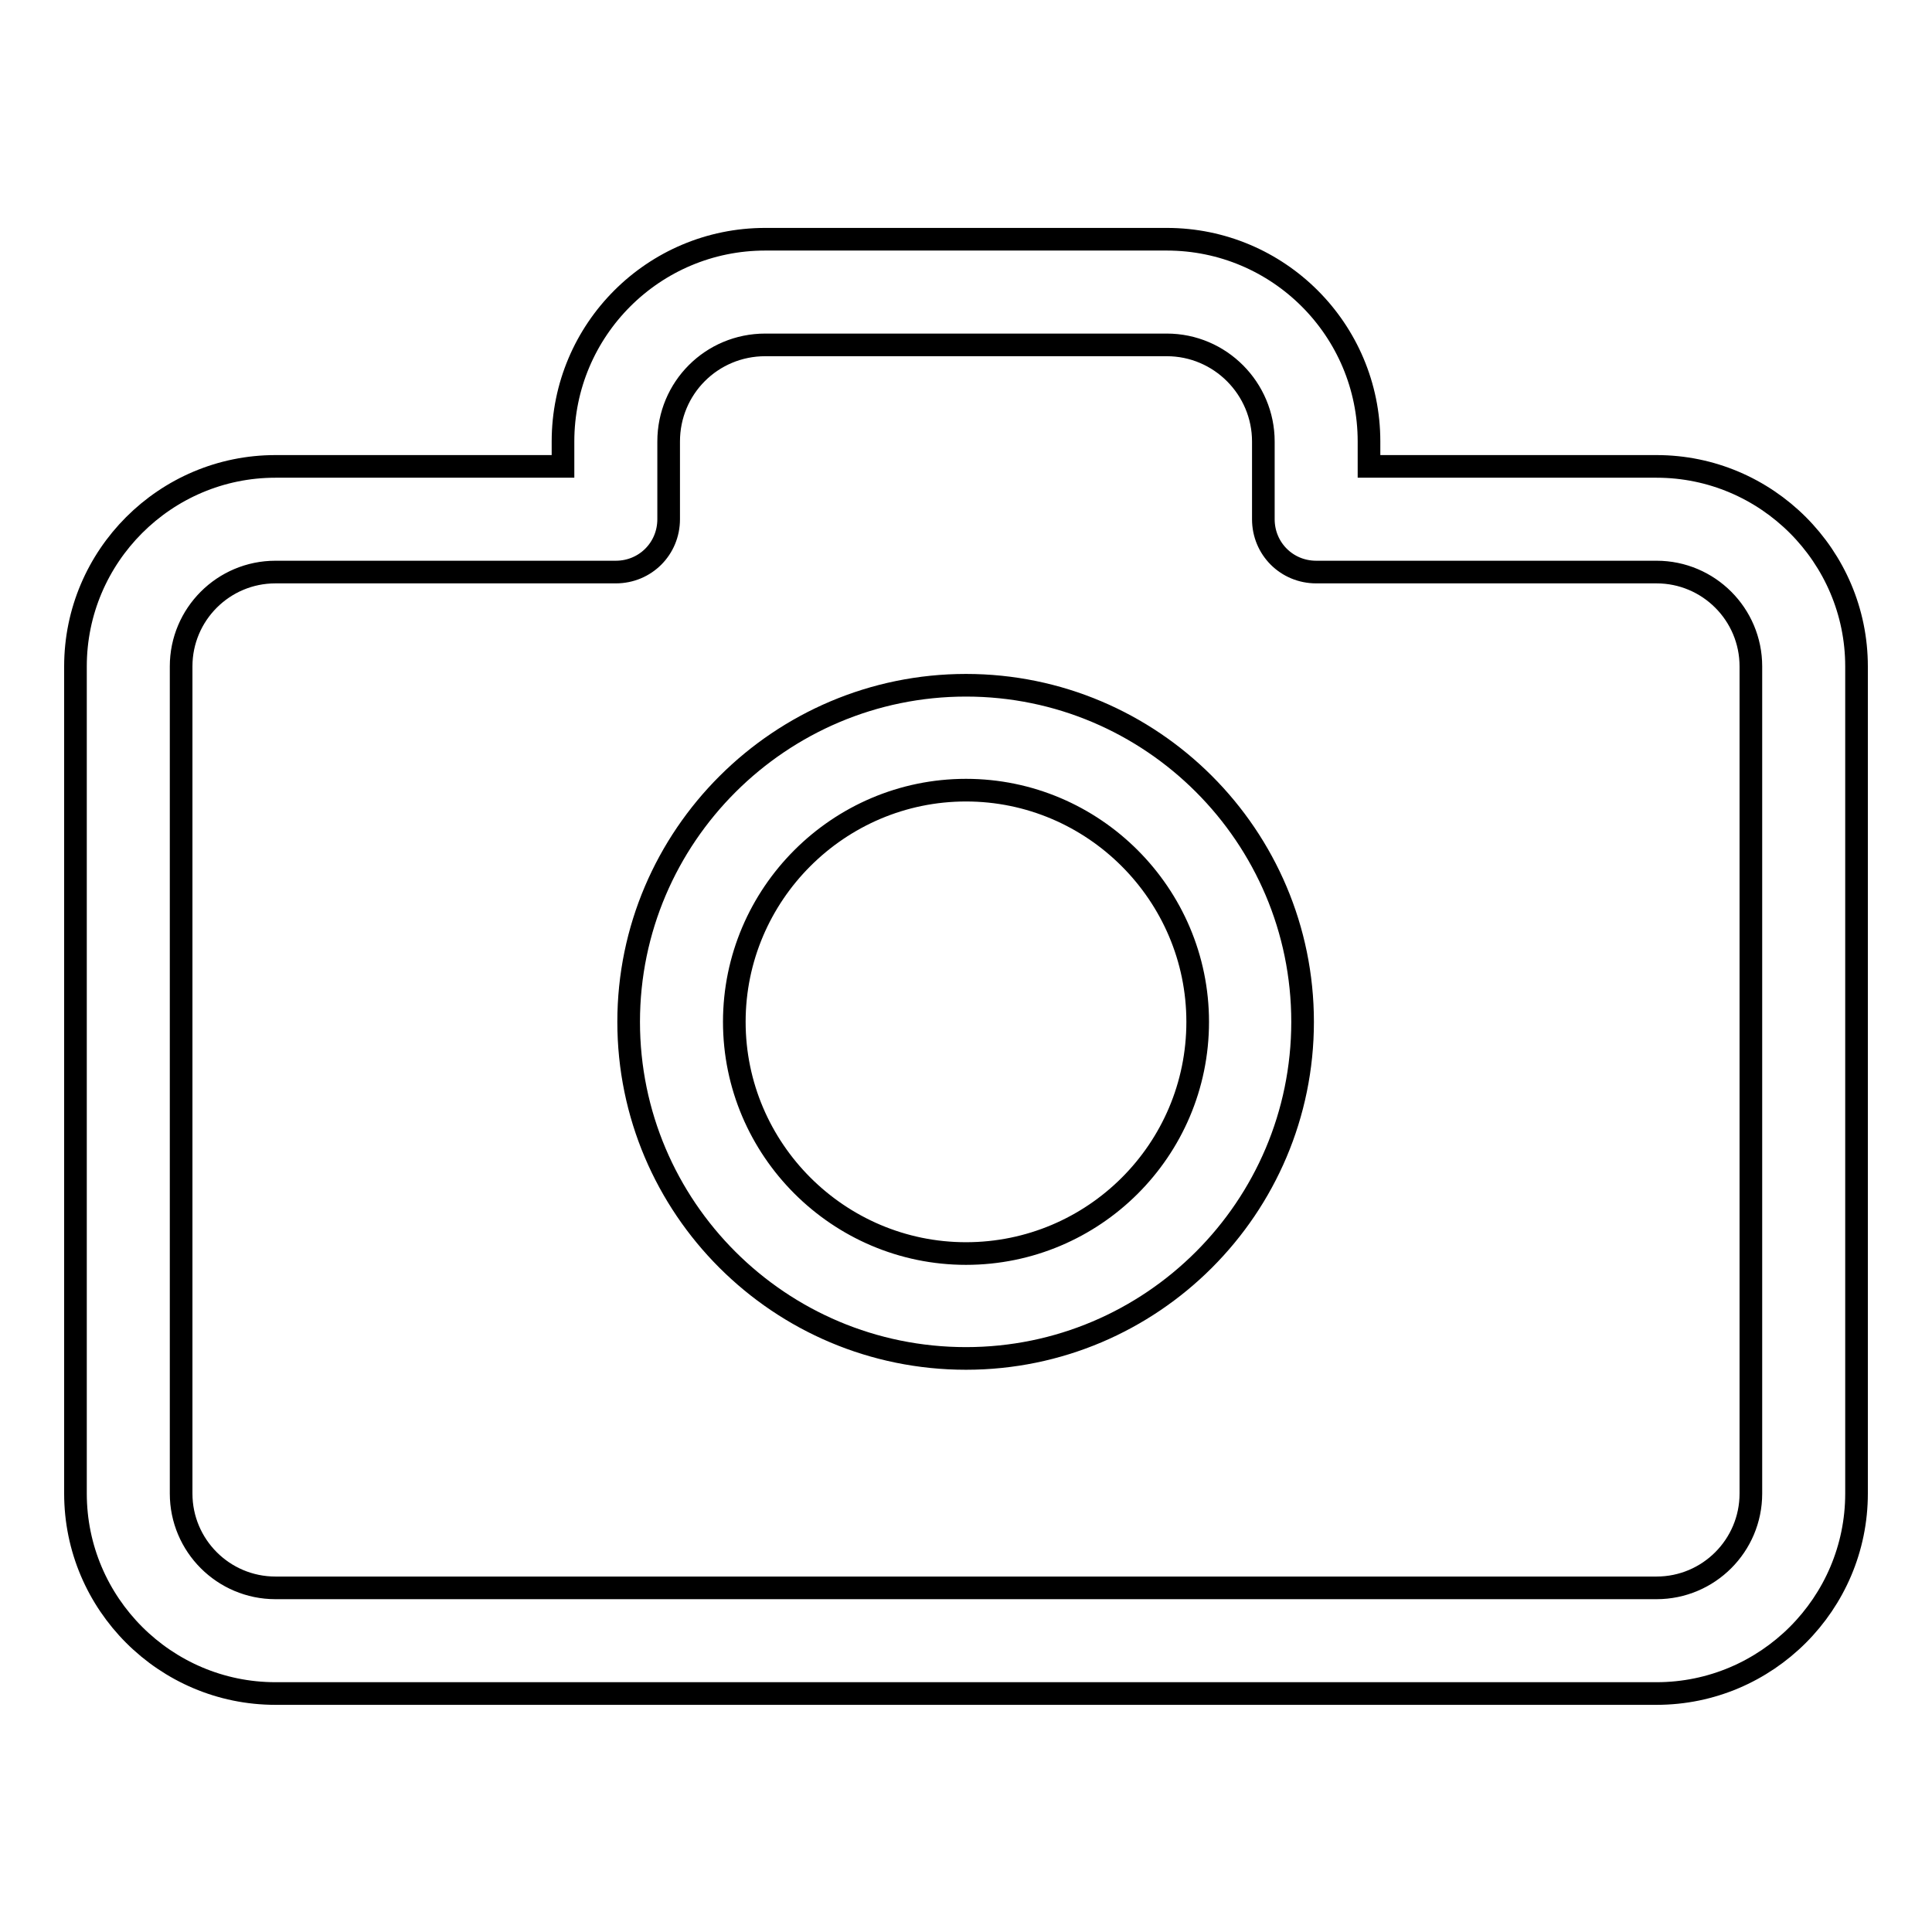
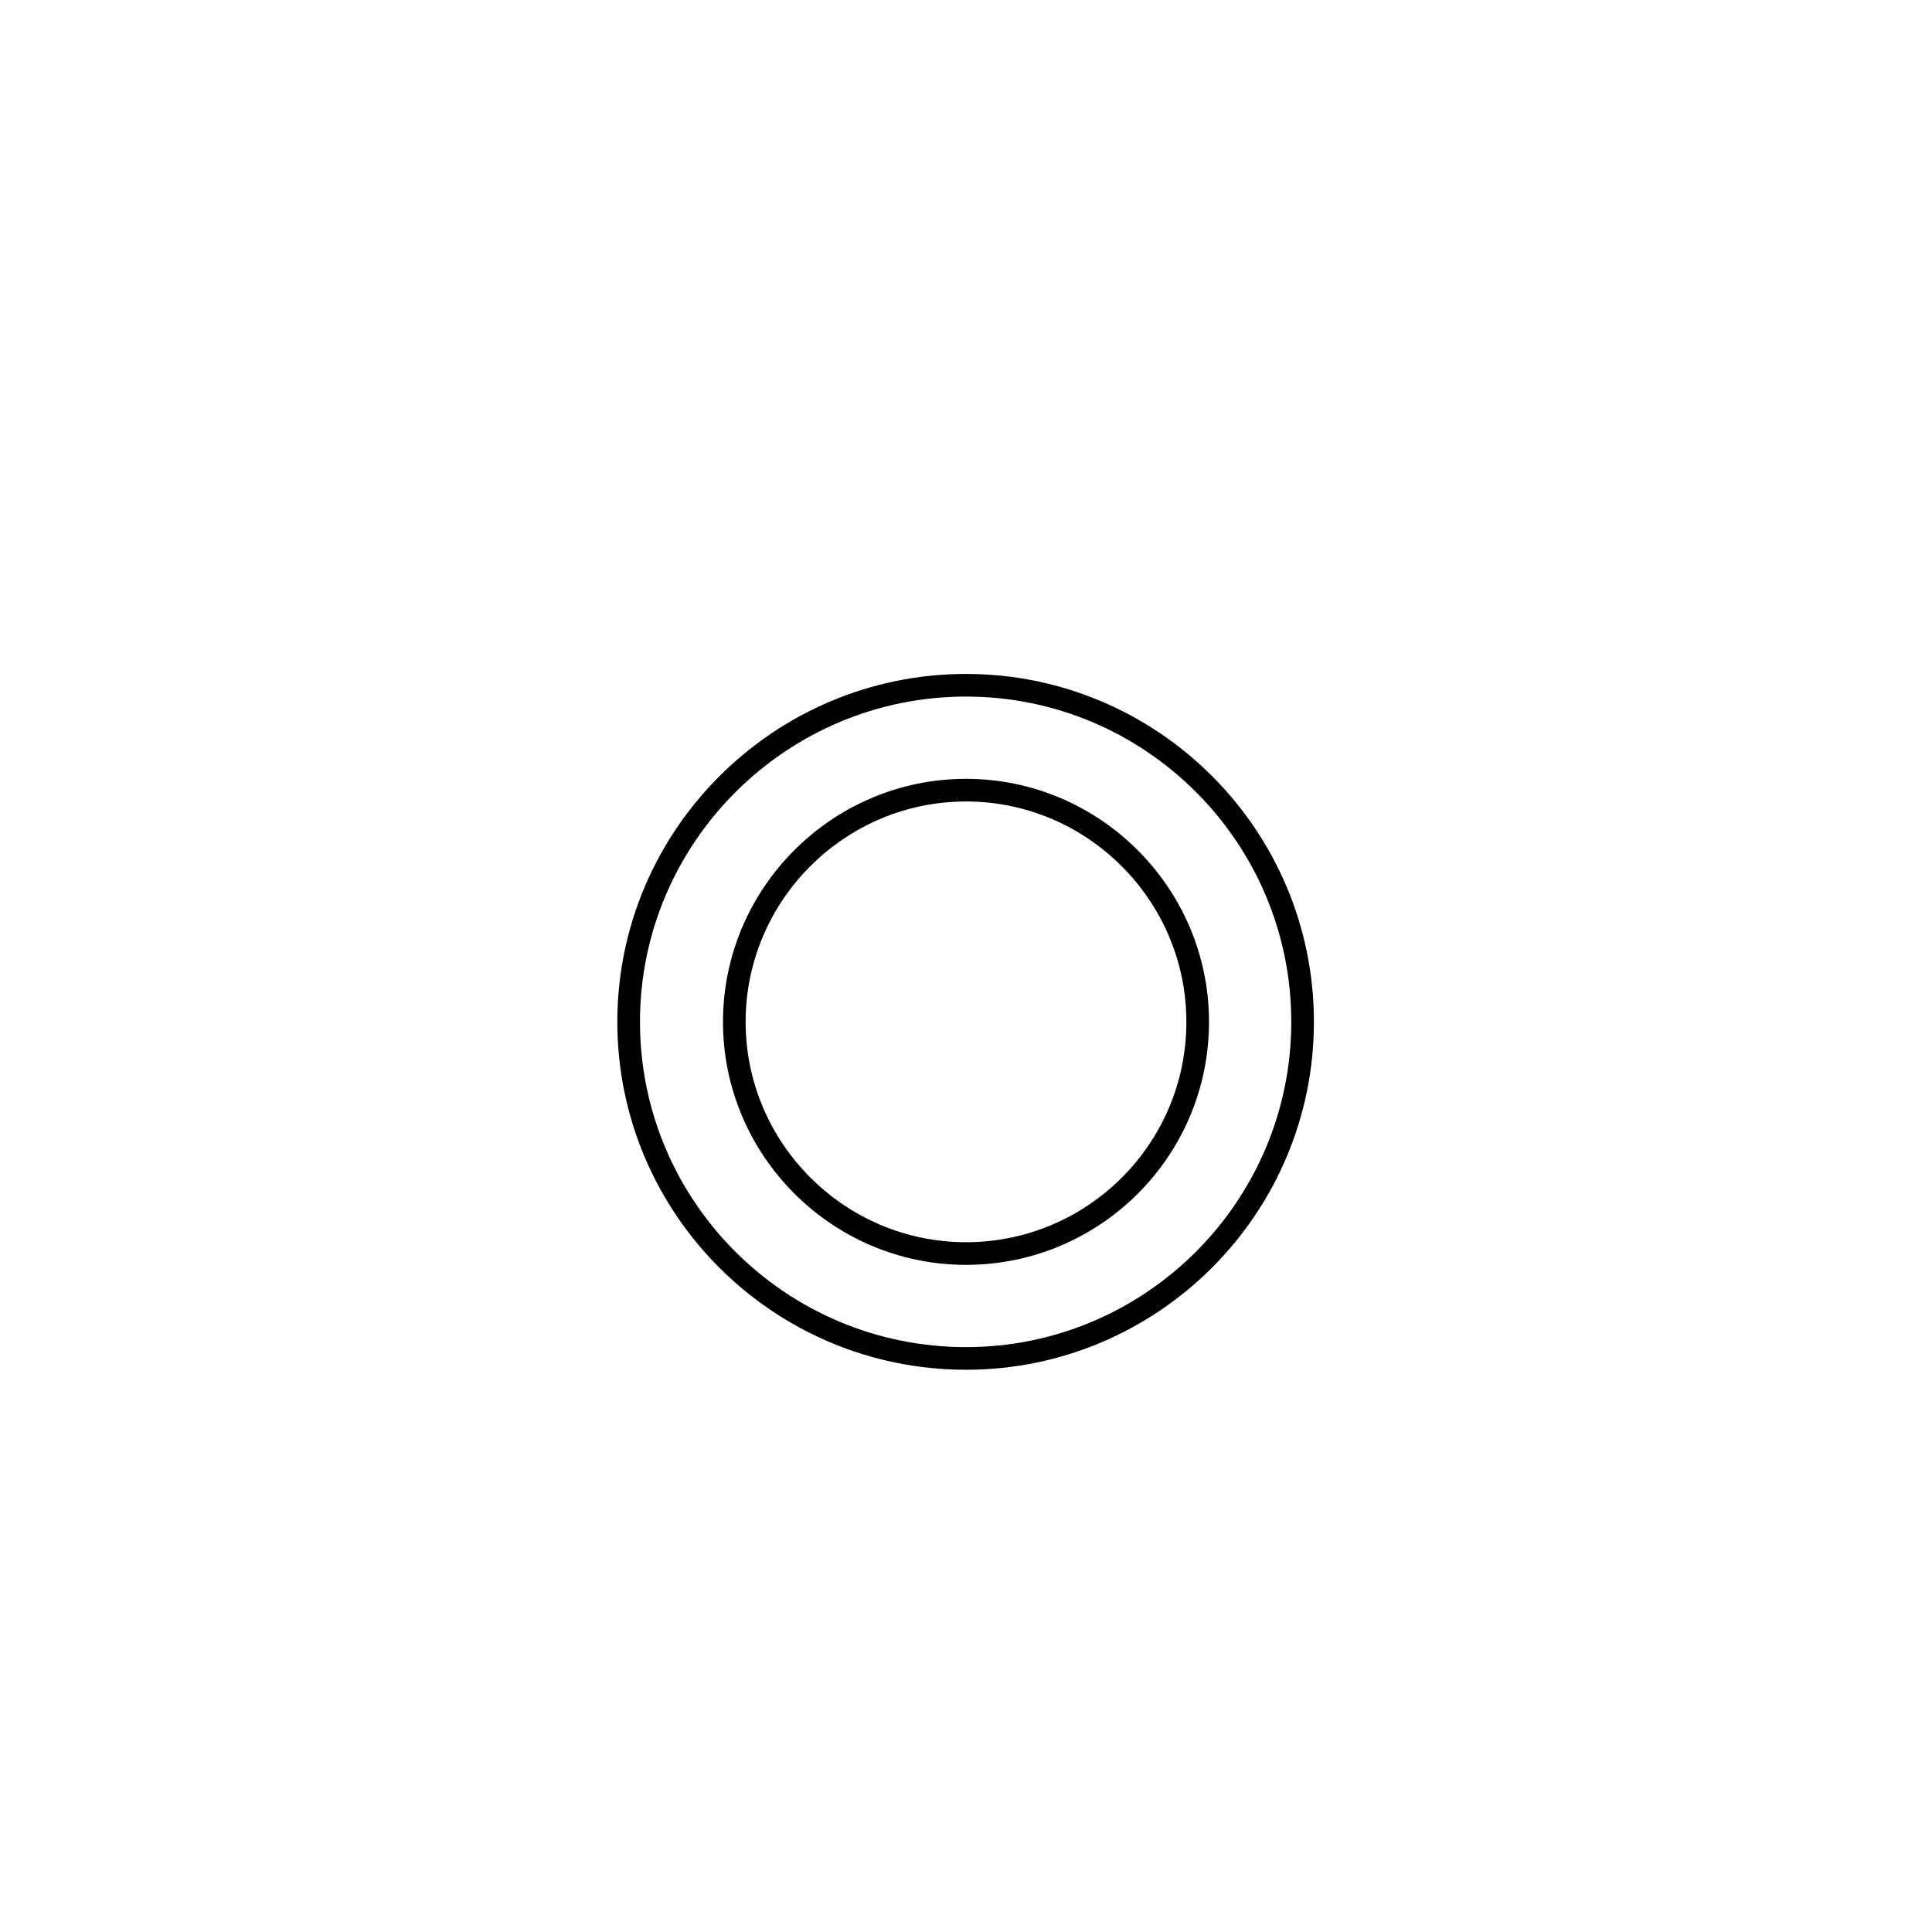
<svg xmlns="http://www.w3.org/2000/svg" version="1.1" x="0px" y="0px" viewBox="0 0 256 256" enable-background="new 0 0 256 256" xml:space="preserve">
  <g>
-     <path stroke-width="3" fill-opacity="0" stroke="#000000" d="M219.5,61.8h-38.1v-3.3c0-14.8-12-26.8-26.8-26.8h-53.2c-14.8,0-26.8,12-26.8,26.8v3.3H36.5 C21.9,61.8,10,73.7,10,88.3v109.6c0,14.6,11.9,26.5,26.5,26.5h183c14.6,0,26.5-11.9,26.5-26.5V88.3C246,73.7,234.1,61.8,219.5,61.8 z M232,197.9c0,6.9-5.6,12.5-12.5,12.5h-183c-6.9,0-12.5-5.6-12.5-12.5V88.3c0-6.9,5.6-12.5,12.5-12.5h45.1c3.9,0,7-3.1,7-7 c0,0,0,0,0,0V58.5c0-7.1,5.7-12.8,12.8-12.8h53.2c7.1,0,12.8,5.8,12.8,12.8v10.3c0,3.9,3.1,7,7,7c0,0,0,0,0,0h45.1 c6.9,0,12.5,5.6,12.5,12.5V197.9z" />
    <path stroke-width="3" fill-opacity="0" stroke="#000000" d="M128,90.8c-24.6,0-44.7,20-44.7,44.6c0,24.6,20,44.6,44.7,44.6c24.6,0,44.6-20,44.6-44.6 C172.6,110.8,152.6,90.8,128,90.8z M128,166.1c-16.9,0-30.7-13.8-30.7-30.7c0-16.9,13.8-30.7,30.7-30.7s30.7,13.8,30.7,30.7 C158.7,152.4,144.9,166.1,128,166.1z" />
  </g>
</svg>